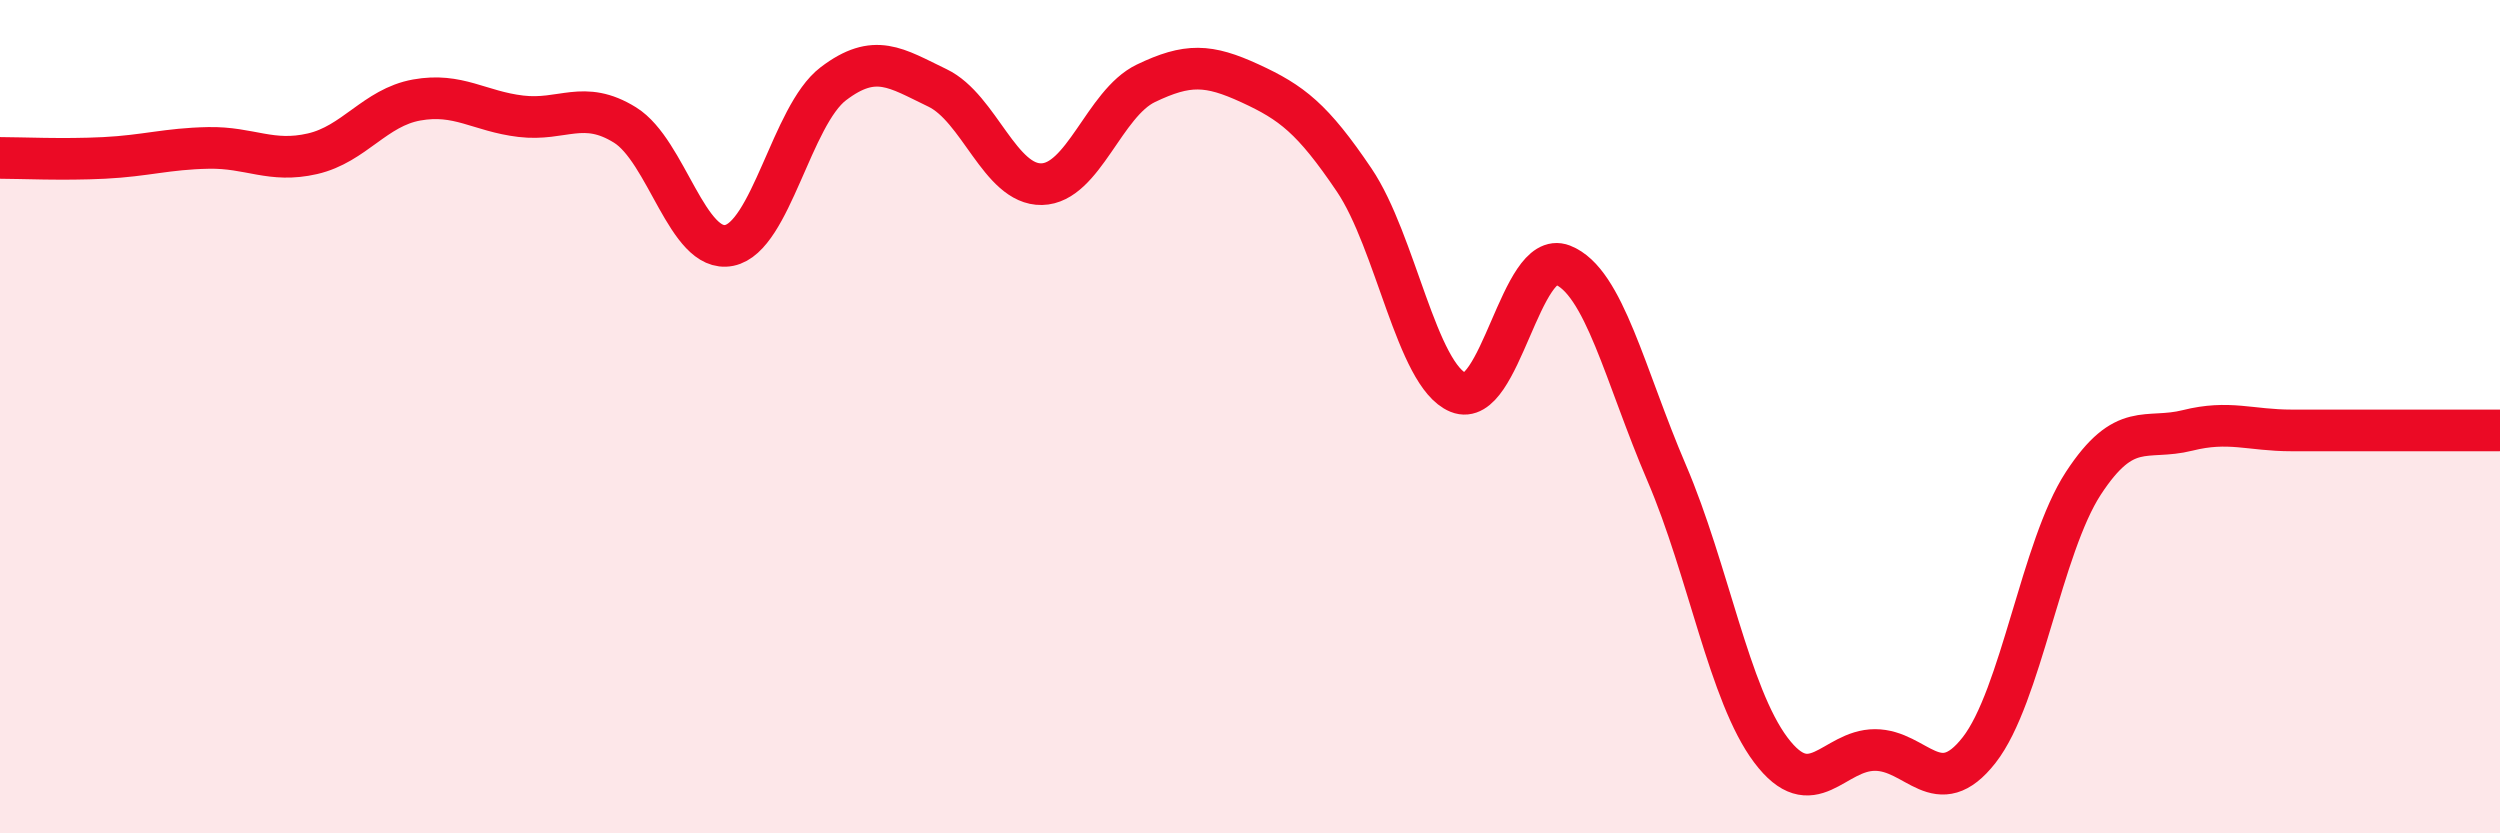
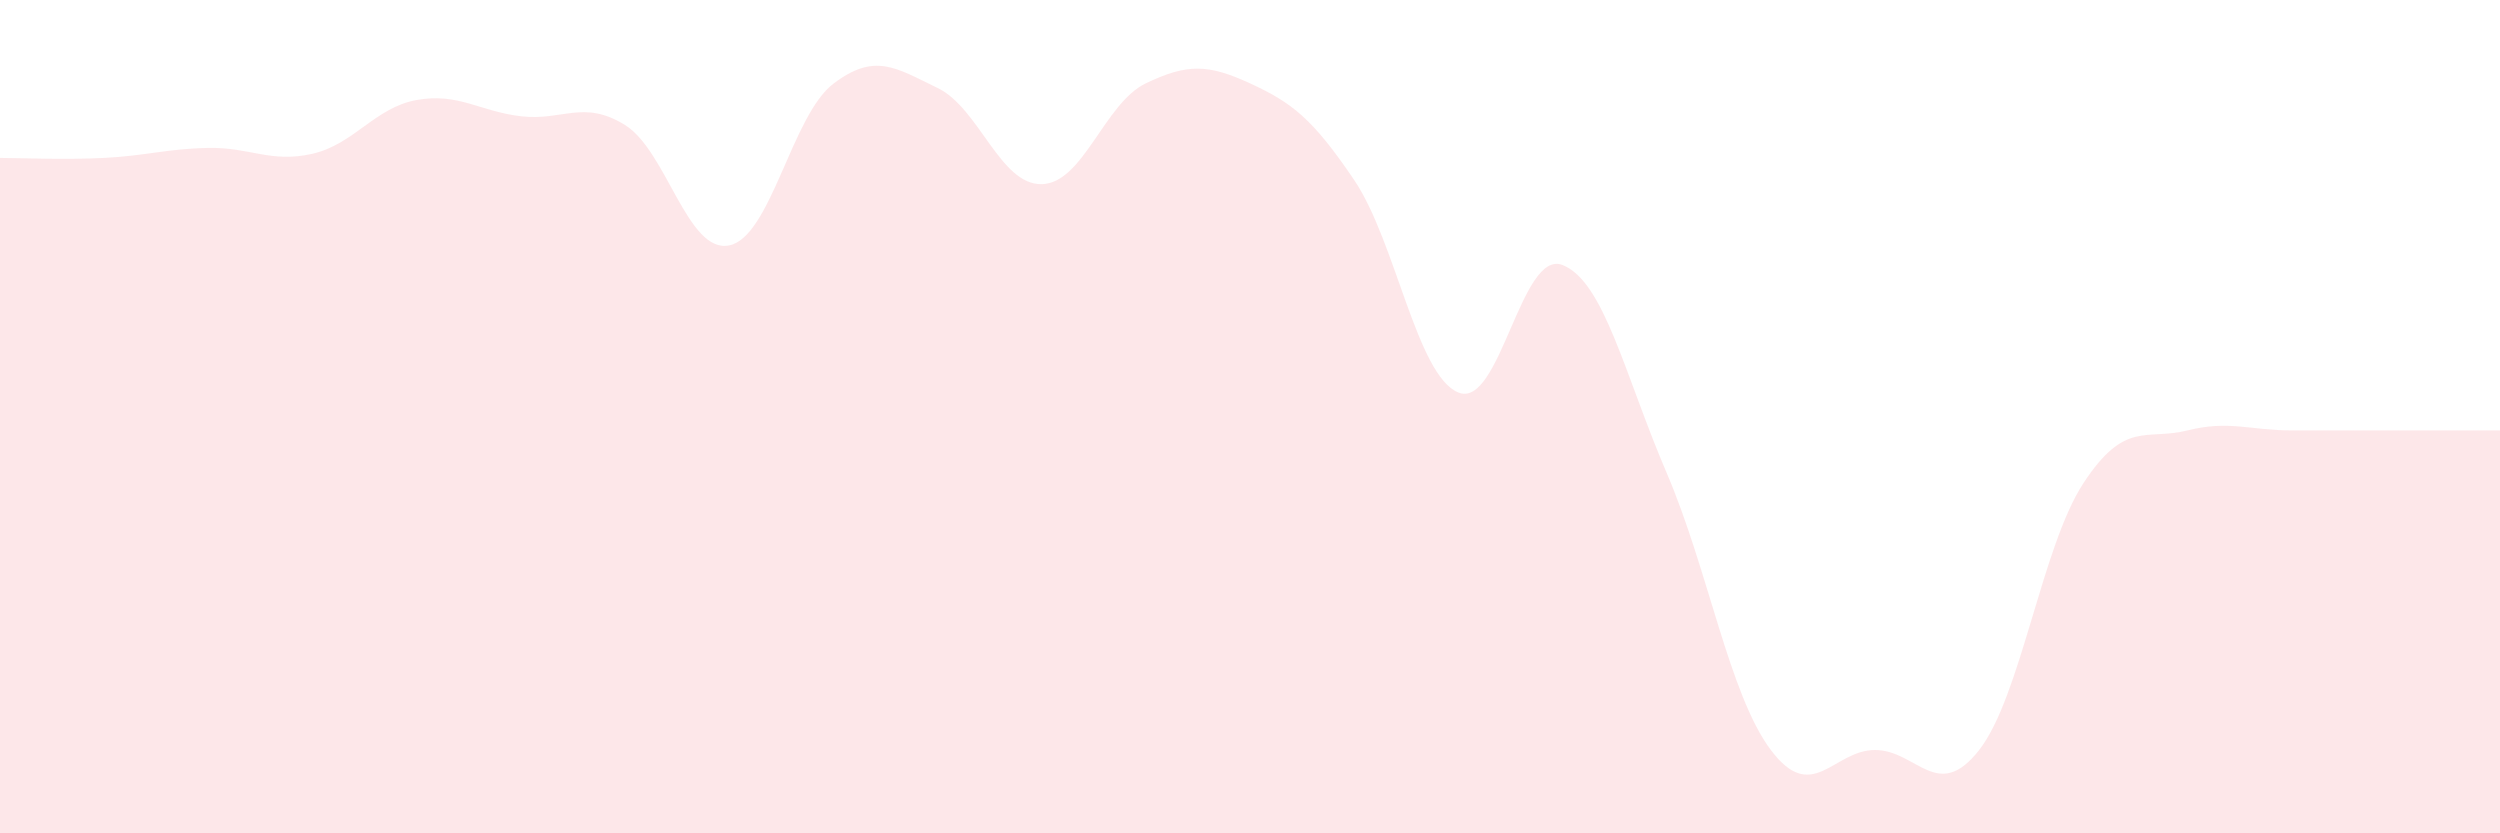
<svg xmlns="http://www.w3.org/2000/svg" width="60" height="20" viewBox="0 0 60 20">
  <path d="M 0,3.79 C 0.5,3.79 1.5,3.84 2.5,3.79 C 3.5,3.74 4,3.57 5,3.55 C 6,3.53 6.5,3.92 7.5,3.69 C 8.5,3.46 9,2.58 10,2.4 C 11,2.22 11.5,2.67 12.5,2.79 C 13.5,2.91 14,2.38 15,3 C 16,3.62 16.5,6.09 17.5,5.89 C 18.5,5.69 19,2.77 20,2.01 C 21,1.25 21.5,1.63 22.5,2.11 C 23.5,2.59 24,4.44 25,4.42 C 26,4.4 26.5,2.48 27.5,2 C 28.5,1.52 29,1.54 30,2 C 31,2.46 31.5,2.84 32.5,4.32 C 33.5,5.8 34,9.01 35,9.42 C 36,9.83 36.5,5.97 37.5,6.36 C 38.5,6.75 39,9.02 40,11.35 C 41,13.68 41.5,16.67 42.5,18 C 43.5,19.33 44,18 45,18 C 46,18 46.5,19.28 47.5,18 C 48.5,16.72 49,13.13 50,11.6 C 51,10.07 51.5,10.58 52.5,10.33 C 53.5,10.08 54,10.33 55,10.33 C 56,10.33 56.5,10.33 57.5,10.33 C 58.5,10.33 59.5,10.33 60,10.33L60 20L0 20Z" fill="#EB0A25" opacity="0.1" stroke-linecap="round" stroke-linejoin="round" />
-   <path d="M 0,3.79 C 0.5,3.79 1.5,3.84 2.5,3.79 C 3.5,3.74 4,3.57 5,3.55 C 6,3.53 6.5,3.92 7.5,3.69 C 8.5,3.46 9,2.58 10,2.4 C 11,2.22 11.5,2.67 12.5,2.79 C 13.5,2.91 14,2.38 15,3 C 16,3.62 16.5,6.09 17.5,5.89 C 18.5,5.69 19,2.77 20,2.01 C 21,1.25 21.5,1.63 22.5,2.11 C 23.5,2.59 24,4.44 25,4.42 C 26,4.4 26.5,2.48 27.5,2 C 28.5,1.52 29,1.54 30,2 C 31,2.46 31.5,2.84 32.5,4.32 C 33.5,5.8 34,9.01 35,9.42 C 36,9.83 36.5,5.97 37.5,6.36 C 38.5,6.75 39,9.02 40,11.35 C 41,13.68 41.5,16.67 42.5,18 C 43.5,19.33 44,18 45,18 C 46,18 46.5,19.28 47.5,18 C 48.5,16.72 49,13.13 50,11.6 C 51,10.07 51.5,10.58 52.5,10.33 C 53.5,10.08 54,10.33 55,10.33 C 56,10.33 56.5,10.33 57.5,10.33 C 58.5,10.33 59.5,10.33 60,10.33" stroke="#EB0A25" stroke-width="1" fill="none" stroke-linecap="round" stroke-linejoin="round" />
</svg>